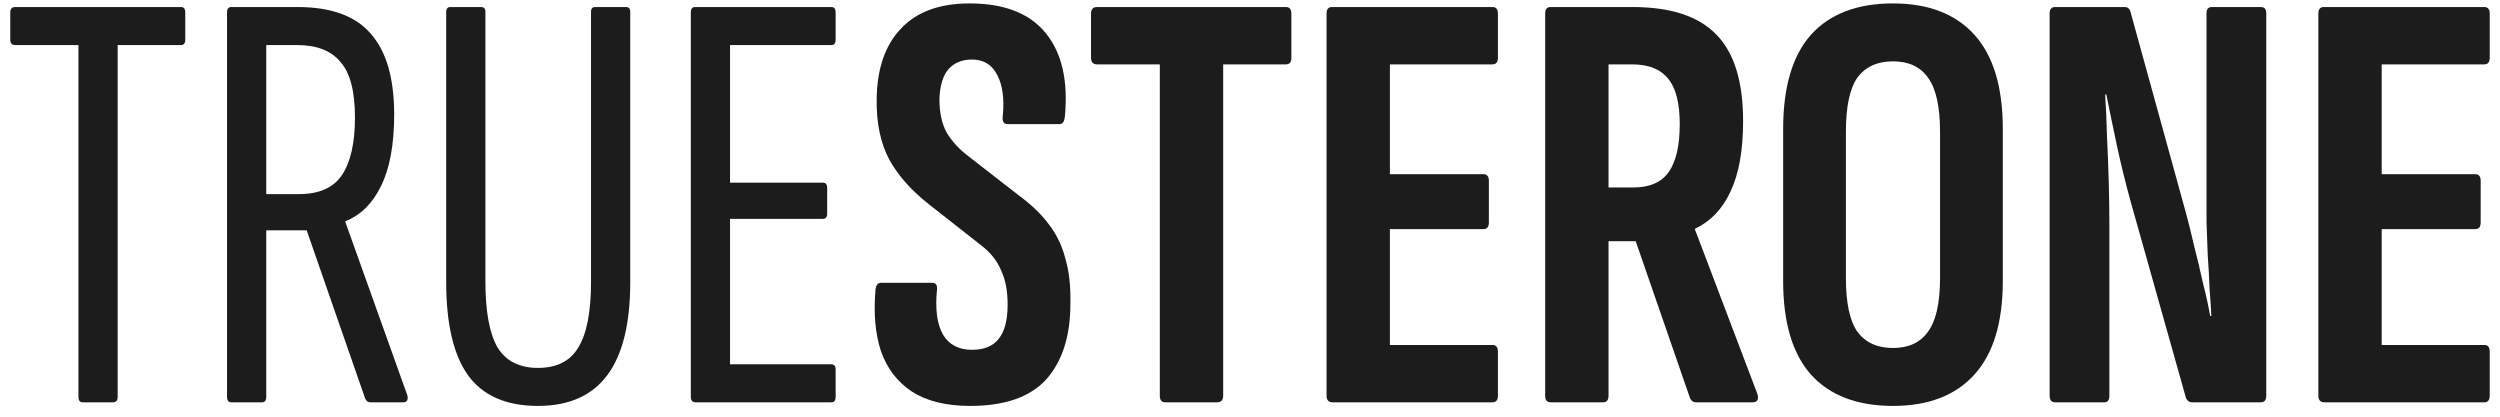
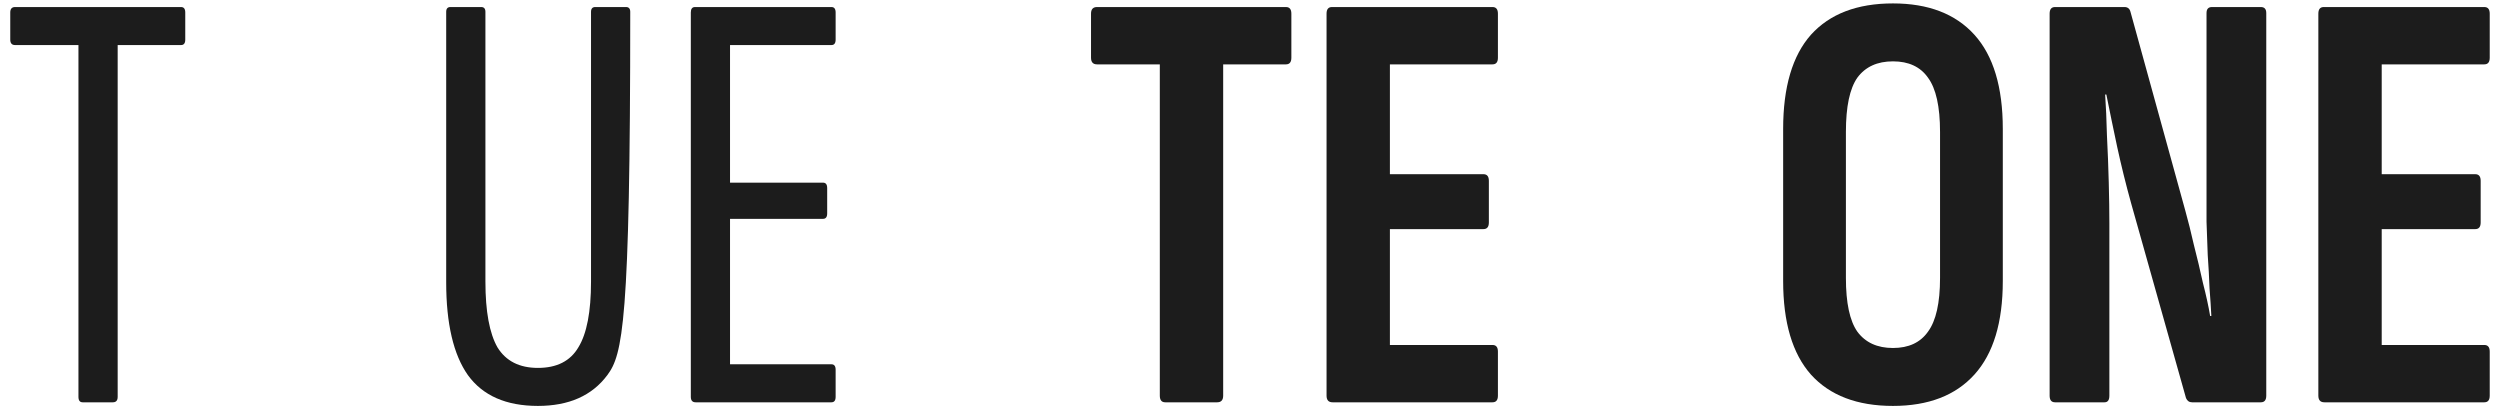
<svg xmlns="http://www.w3.org/2000/svg" width="174" height="29" viewBox="0 0 174 29" fill="none">
  <path d="M5.754 28C5.558 28 5.46 27.874 5.46 27.622V3.136H1.05C0.826 3.136 0.714 3.01 0.714 2.758V0.868C0.714 0.616 0.826 0.49 1.05 0.49H12.6C12.796 0.49 12.894 0.616 12.894 0.868V2.758C12.894 3.01 12.796 3.136 12.6 3.136H8.19V27.622C8.19 27.874 8.078 28 7.854 28H5.754Z" fill="#1C1C1C" />
-   <path d="M16.095 28C15.899 28 15.801 27.874 15.801 27.622V0.868C15.801 0.616 15.899 0.49 16.095 0.49H20.715C23.039 0.49 24.733 1.106 25.797 2.338C26.889 3.57 27.435 5.446 27.435 7.966C27.435 10.066 27.127 11.732 26.511 12.964C25.923 14.168 25.097 14.98 24.033 15.4V15.442L28.359 27.538C28.415 27.846 28.317 28 28.065 28H25.755C25.615 28 25.503 27.916 25.419 27.748L21.345 16.03H18.531V27.622C18.531 27.874 18.433 28 18.237 28H16.095ZM18.531 13.51H20.799C22.199 13.51 23.193 13.076 23.781 12.208C24.397 11.312 24.705 9.968 24.705 8.176C24.705 6.356 24.369 5.068 23.697 4.312C23.053 3.528 22.045 3.136 20.673 3.136H18.531V13.51Z" fill="#1C1C1C" />
-   <path d="M37.439 28.252C35.227 28.252 33.603 27.538 32.567 26.11C31.559 24.682 31.055 22.526 31.055 19.642V0.826C31.055 0.602 31.153 0.49 31.349 0.49H33.491C33.687 0.49 33.785 0.602 33.785 0.826V19.6C33.785 21.672 34.065 23.198 34.625 24.178C35.213 25.13 36.151 25.606 37.439 25.606C38.755 25.606 39.693 25.13 40.253 24.178C40.841 23.226 41.135 21.7 41.135 19.6V0.826C41.135 0.602 41.233 0.49 41.429 0.49H43.571C43.767 0.49 43.865 0.602 43.865 0.826V19.642C43.865 22.526 43.333 24.682 42.269 26.11C41.205 27.538 39.595 28.252 37.439 28.252Z" fill="#1C1C1C" />
+   <path d="M37.439 28.252C35.227 28.252 33.603 27.538 32.567 26.11C31.559 24.682 31.055 22.526 31.055 19.642V0.826C31.055 0.602 31.153 0.49 31.349 0.49H33.491C33.687 0.49 33.785 0.602 33.785 0.826V19.6C33.785 21.672 34.065 23.198 34.625 24.178C35.213 25.13 36.151 25.606 37.439 25.606C38.755 25.606 39.693 25.13 40.253 24.178C40.841 23.226 41.135 21.7 41.135 19.6V0.826C41.135 0.602 41.233 0.49 41.429 0.49H43.571C43.767 0.49 43.865 0.602 43.865 0.826C43.865 22.526 43.333 24.682 42.269 26.11C41.205 27.538 39.595 28.252 37.439 28.252Z" fill="#1C1C1C" />
  <path d="M48.416 28C48.193 28 48.081 27.874 48.081 27.622V0.868C48.081 0.616 48.178 0.49 48.374 0.49H57.867C58.062 0.49 58.16 0.616 58.16 0.868V2.758C58.16 3.01 58.062 3.136 57.867 3.136H50.81V12.712H57.279C57.474 12.712 57.572 12.838 57.572 13.09V14.854C57.572 15.106 57.474 15.232 57.279 15.232H50.81V25.354H57.867C58.062 25.354 58.16 25.48 58.16 25.732V27.622C58.16 27.874 58.062 28 57.867 28H48.416Z" fill="#1C1C1C" />
-   <path d="M67.527 28.252C65.847 28.252 64.489 27.916 63.453 27.244C62.445 26.572 61.731 25.634 61.311 24.43C60.919 23.226 60.793 21.812 60.933 20.188C60.961 19.852 61.087 19.684 61.311 19.684H64.881C65.133 19.684 65.245 19.838 65.217 20.146C65.077 21.518 65.217 22.568 65.637 23.296C66.057 23.996 66.729 24.346 67.653 24.346C68.493 24.346 69.109 24.094 69.501 23.59C69.921 23.086 70.131 22.288 70.131 21.196C70.131 20.244 69.977 19.446 69.669 18.802C69.389 18.13 68.913 17.542 68.241 17.038L64.713 14.266C63.453 13.286 62.515 12.236 61.899 11.116C61.283 9.968 60.989 8.554 61.017 6.874C61.045 4.774 61.605 3.15 62.697 2.002C63.789 0.826 65.385 0.238 67.485 0.238C69.893 0.238 71.657 0.924 72.777 2.296C73.897 3.668 74.345 5.586 74.121 8.05C74.093 8.442 73.967 8.638 73.743 8.638H70.131C69.851 8.638 69.739 8.442 69.795 8.05C69.907 6.874 69.781 5.936 69.417 5.236C69.053 4.508 68.465 4.144 67.653 4.144C66.953 4.144 66.407 4.368 66.015 4.816C65.623 5.264 65.413 5.964 65.385 6.916C65.385 7.84 65.553 8.61 65.889 9.226C66.253 9.842 66.771 10.402 67.443 10.906L70.845 13.552C71.769 14.224 72.497 14.924 73.029 15.652C73.561 16.352 73.939 17.15 74.163 18.046C74.415 18.914 74.527 19.95 74.499 21.154C74.499 23.394 73.939 25.144 72.819 26.404C71.699 27.636 69.935 28.252 67.527 28.252Z" fill="#1C1C1C" />
  <path d="M81.101 28C80.849 28 80.723 27.846 80.723 27.538V4.48H76.355C76.075 4.48 75.935 4.326 75.935 4.018V0.952C75.935 0.644 76.075 0.49 76.355 0.49H89.501C89.753 0.49 89.879 0.644 89.879 0.952V4.018C89.879 4.326 89.753 4.48 89.501 4.48H85.133V27.538C85.133 27.846 84.993 28 84.713 28H81.101Z" fill="#1C1C1C" />
  <path d="M92.748 28C92.468 28 92.328 27.846 92.328 27.538V0.952C92.328 0.644 92.454 0.49 92.706 0.49H103.877C104.129 0.49 104.255 0.644 104.255 0.952V4.018C104.255 4.326 104.129 4.48 103.877 4.48H96.737V12.124H103.247C103.499 12.124 103.625 12.278 103.625 12.586V15.484C103.625 15.792 103.499 15.946 103.247 15.946H96.737V24.01H103.877C104.129 24.01 104.255 24.164 104.255 24.472V27.538C104.255 27.846 104.129 28 103.877 28H92.748Z" fill="#1C1C1C" />
-   <path d="M107.922 28C107.67 28 107.544 27.846 107.544 27.538V0.952C107.544 0.644 107.67 0.49 107.922 0.49H113.634C116.294 0.49 118.24 1.134 119.472 2.422C120.704 3.682 121.32 5.684 121.32 8.428C121.32 10.472 121.026 12.11 120.438 13.342C119.878 14.546 119.066 15.4 118.002 15.904L117.96 15.946L122.328 27.454C122.412 27.818 122.3 28 121.992 28H118.044C117.848 28 117.708 27.902 117.624 27.706L113.844 16.786H111.954V27.538C111.954 27.846 111.828 28 111.576 28H107.922ZM111.954 13.048H113.676C114.824 13.048 115.65 12.684 116.154 11.956C116.658 11.228 116.91 10.122 116.91 8.638C116.91 7.182 116.644 6.132 116.112 5.488C115.58 4.816 114.74 4.48 113.592 4.48H111.954V13.048Z" fill="#1C1C1C" />
  <path d="M131.751 28.252C129.259 28.252 127.355 27.524 126.039 26.068C124.751 24.612 124.107 22.442 124.107 19.558V8.974C124.107 6.062 124.751 3.878 126.039 2.422C127.355 0.966 129.259 0.238 131.751 0.238C134.215 0.238 136.105 0.966 137.421 2.422C138.737 3.878 139.395 6.062 139.395 8.974V19.558C139.395 22.442 138.737 24.612 137.421 26.068C136.105 27.524 134.215 28.252 131.751 28.252ZM131.751 24.22C132.843 24.22 133.655 23.842 134.187 23.086C134.747 22.33 135.027 21.084 135.027 19.348V9.184C135.027 7.42 134.747 6.16 134.187 5.404C133.655 4.648 132.843 4.27 131.751 4.27C130.659 4.27 129.833 4.648 129.273 5.404C128.741 6.16 128.475 7.42 128.475 9.184V19.348C128.475 21.084 128.741 22.33 129.273 23.086C129.833 23.842 130.659 24.22 131.751 24.22Z" fill="#1C1C1C" />
  <path d="M143.032 28C142.78 28 142.654 27.846 142.654 27.538V0.952C142.654 0.644 142.78 0.49 143.032 0.49H147.862C148.086 0.49 148.226 0.602 148.282 0.826L152.104 14.686C152.3 15.386 152.496 16.17 152.692 17.038C152.916 17.906 153.126 18.788 153.322 19.684C153.546 20.552 153.714 21.322 153.826 21.994H153.91C153.882 21.434 153.84 20.79 153.784 20.062C153.756 19.306 153.714 18.536 153.658 17.752C153.63 16.94 153.602 16.17 153.574 15.442C153.574 14.686 153.574 14.028 153.574 13.468V0.91C153.574 0.63 153.7 0.49 153.952 0.49H157.354C157.606 0.49 157.732 0.63 157.732 0.91V27.538C157.732 27.846 157.606 28 157.354 28H152.566C152.37 28 152.23 27.902 152.146 27.706L148.324 14.14C147.96 12.824 147.638 11.522 147.358 10.234C147.078 8.918 146.826 7.7 146.602 6.58H146.518C146.574 7.392 146.616 8.344 146.644 9.436C146.7 10.528 146.742 11.62 146.77 12.712C146.798 13.776 146.812 14.714 146.812 15.526V27.538C146.812 27.846 146.7 28 146.476 28H143.032Z" fill="#1C1C1C" />
  <path d="M161.777 28C161.497 28 161.357 27.846 161.357 27.538V0.952C161.357 0.644 161.483 0.49 161.735 0.49H172.907C173.159 0.49 173.285 0.644 173.285 0.952V4.018C173.285 4.326 173.159 4.48 172.907 4.48H165.767V12.124H172.277C172.529 12.124 172.655 12.278 172.655 12.586V15.484C172.655 15.792 172.529 15.946 172.277 15.946H165.767V24.01H172.907C173.159 24.01 173.285 24.164 173.285 24.472V27.538C173.285 27.846 173.159 28 172.907 28H161.777Z" fill="#1C1C1C" />
</svg>